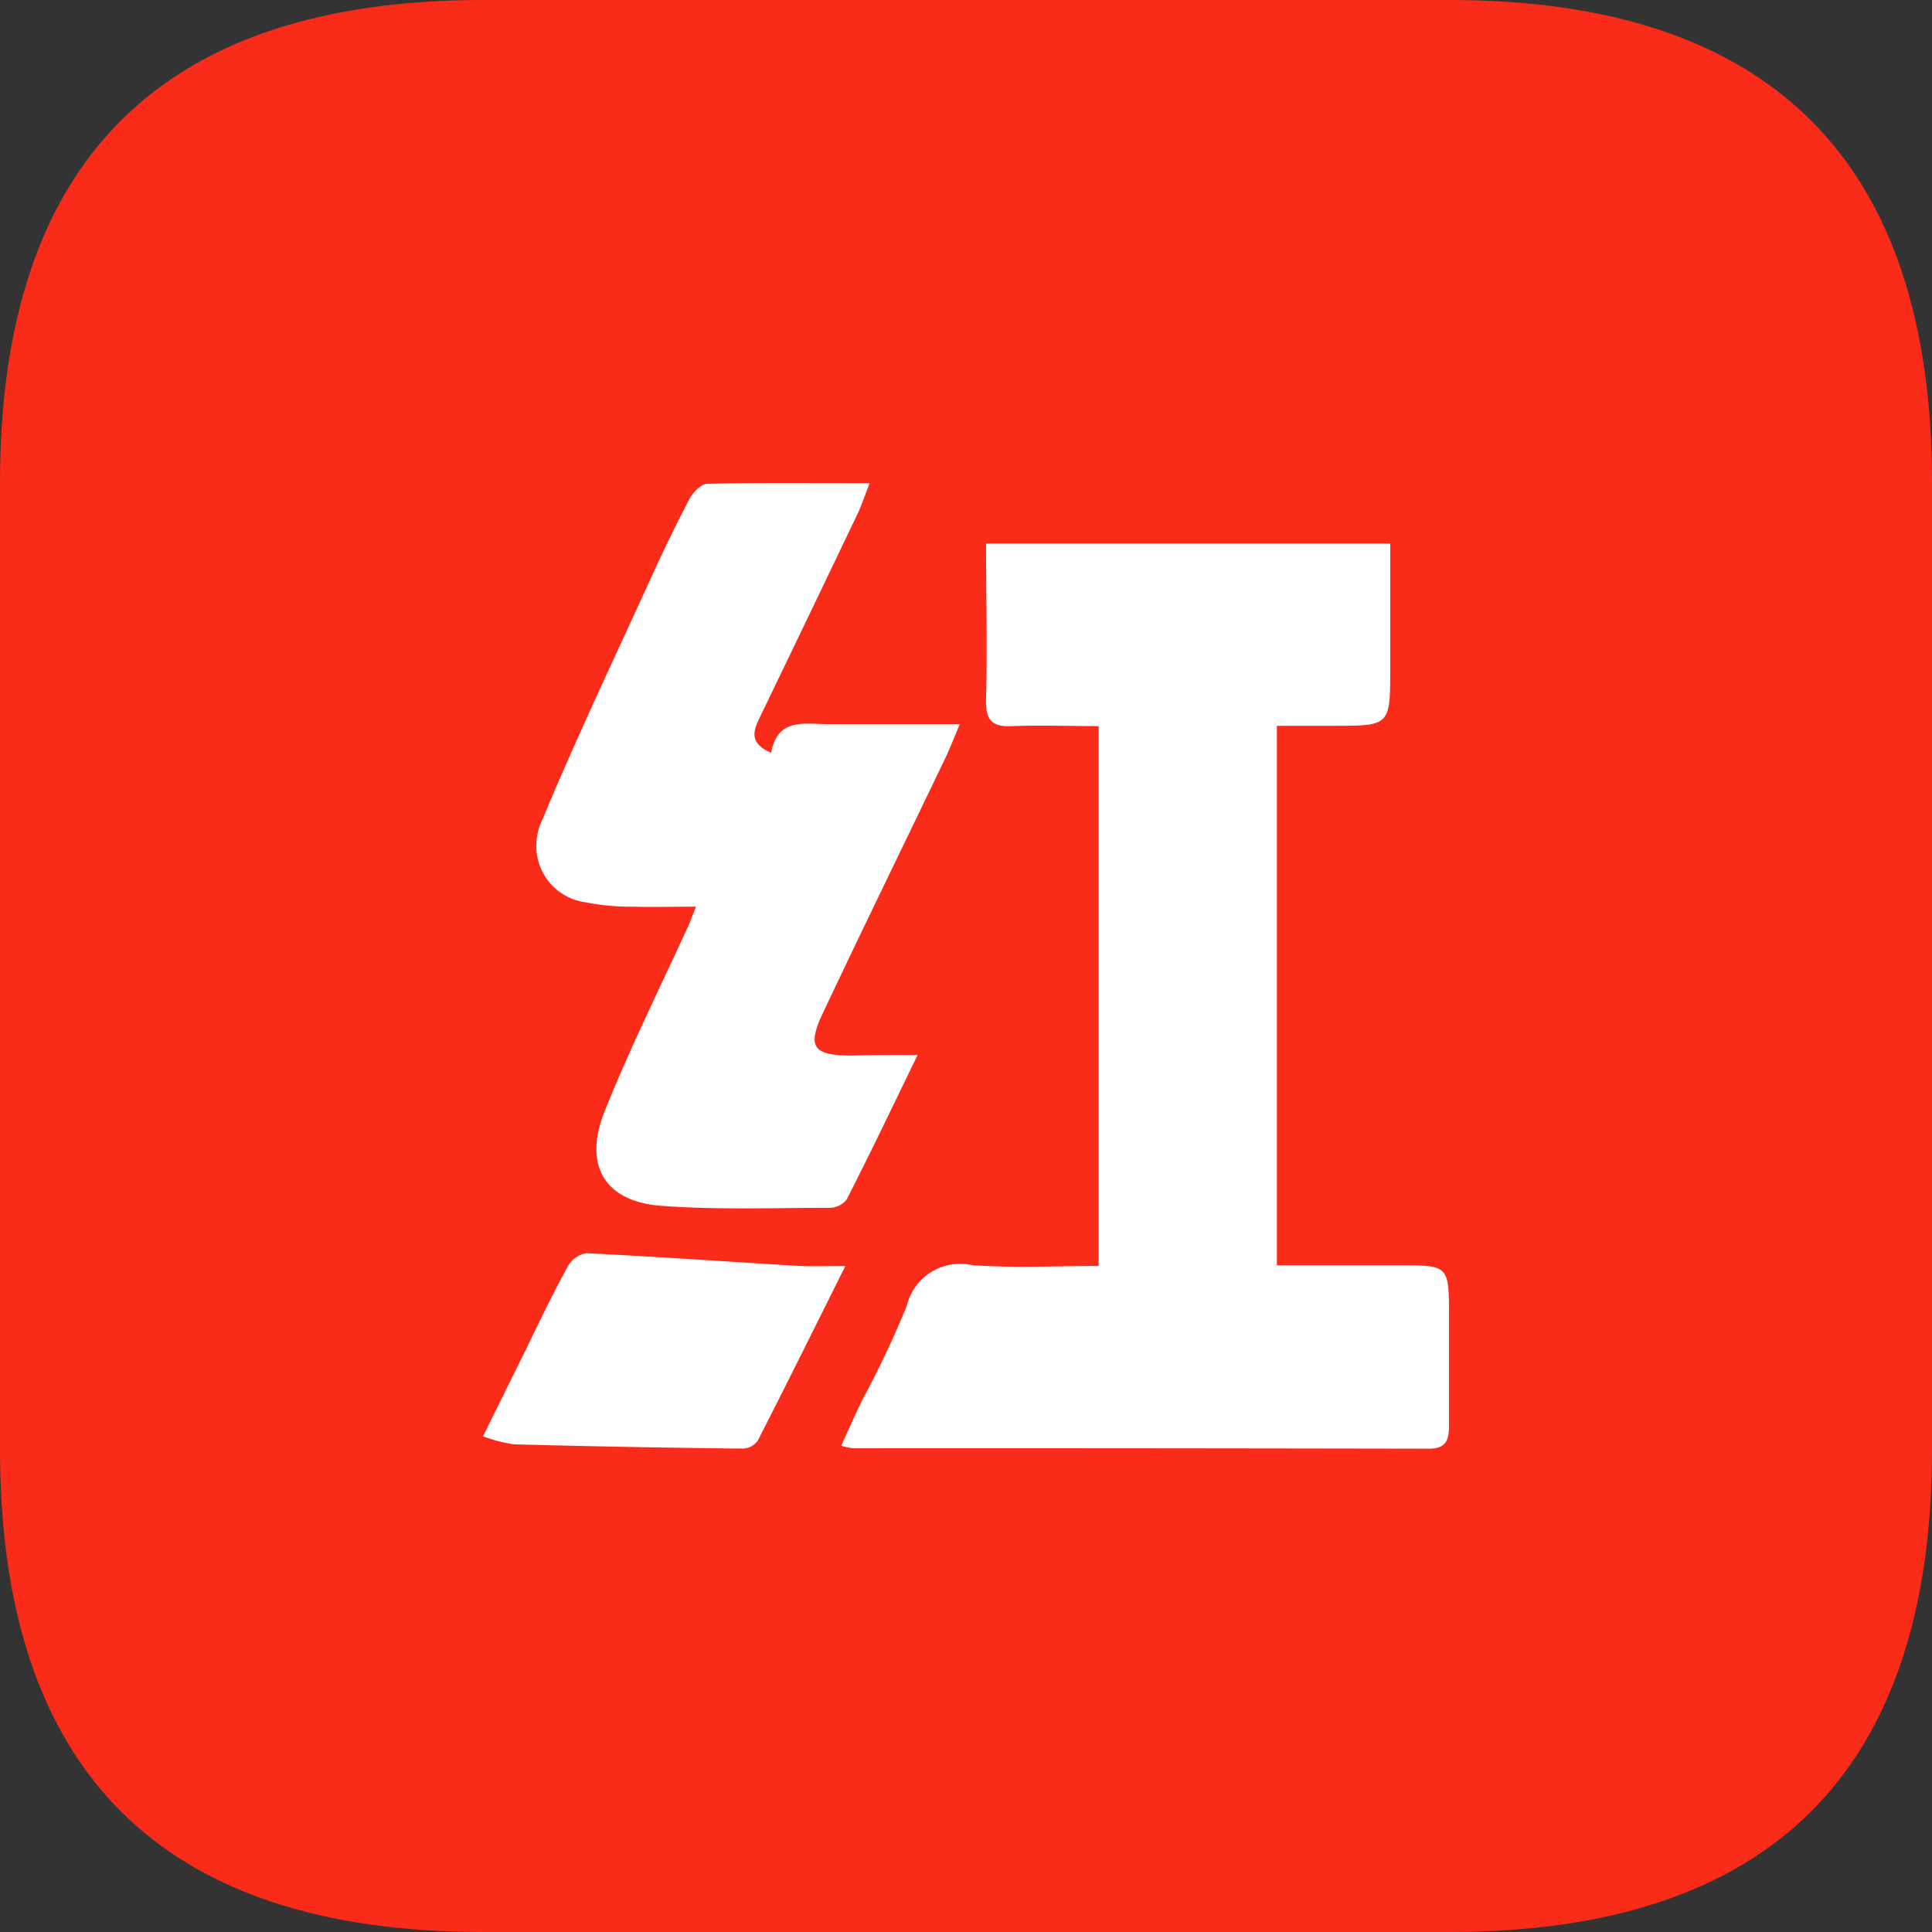
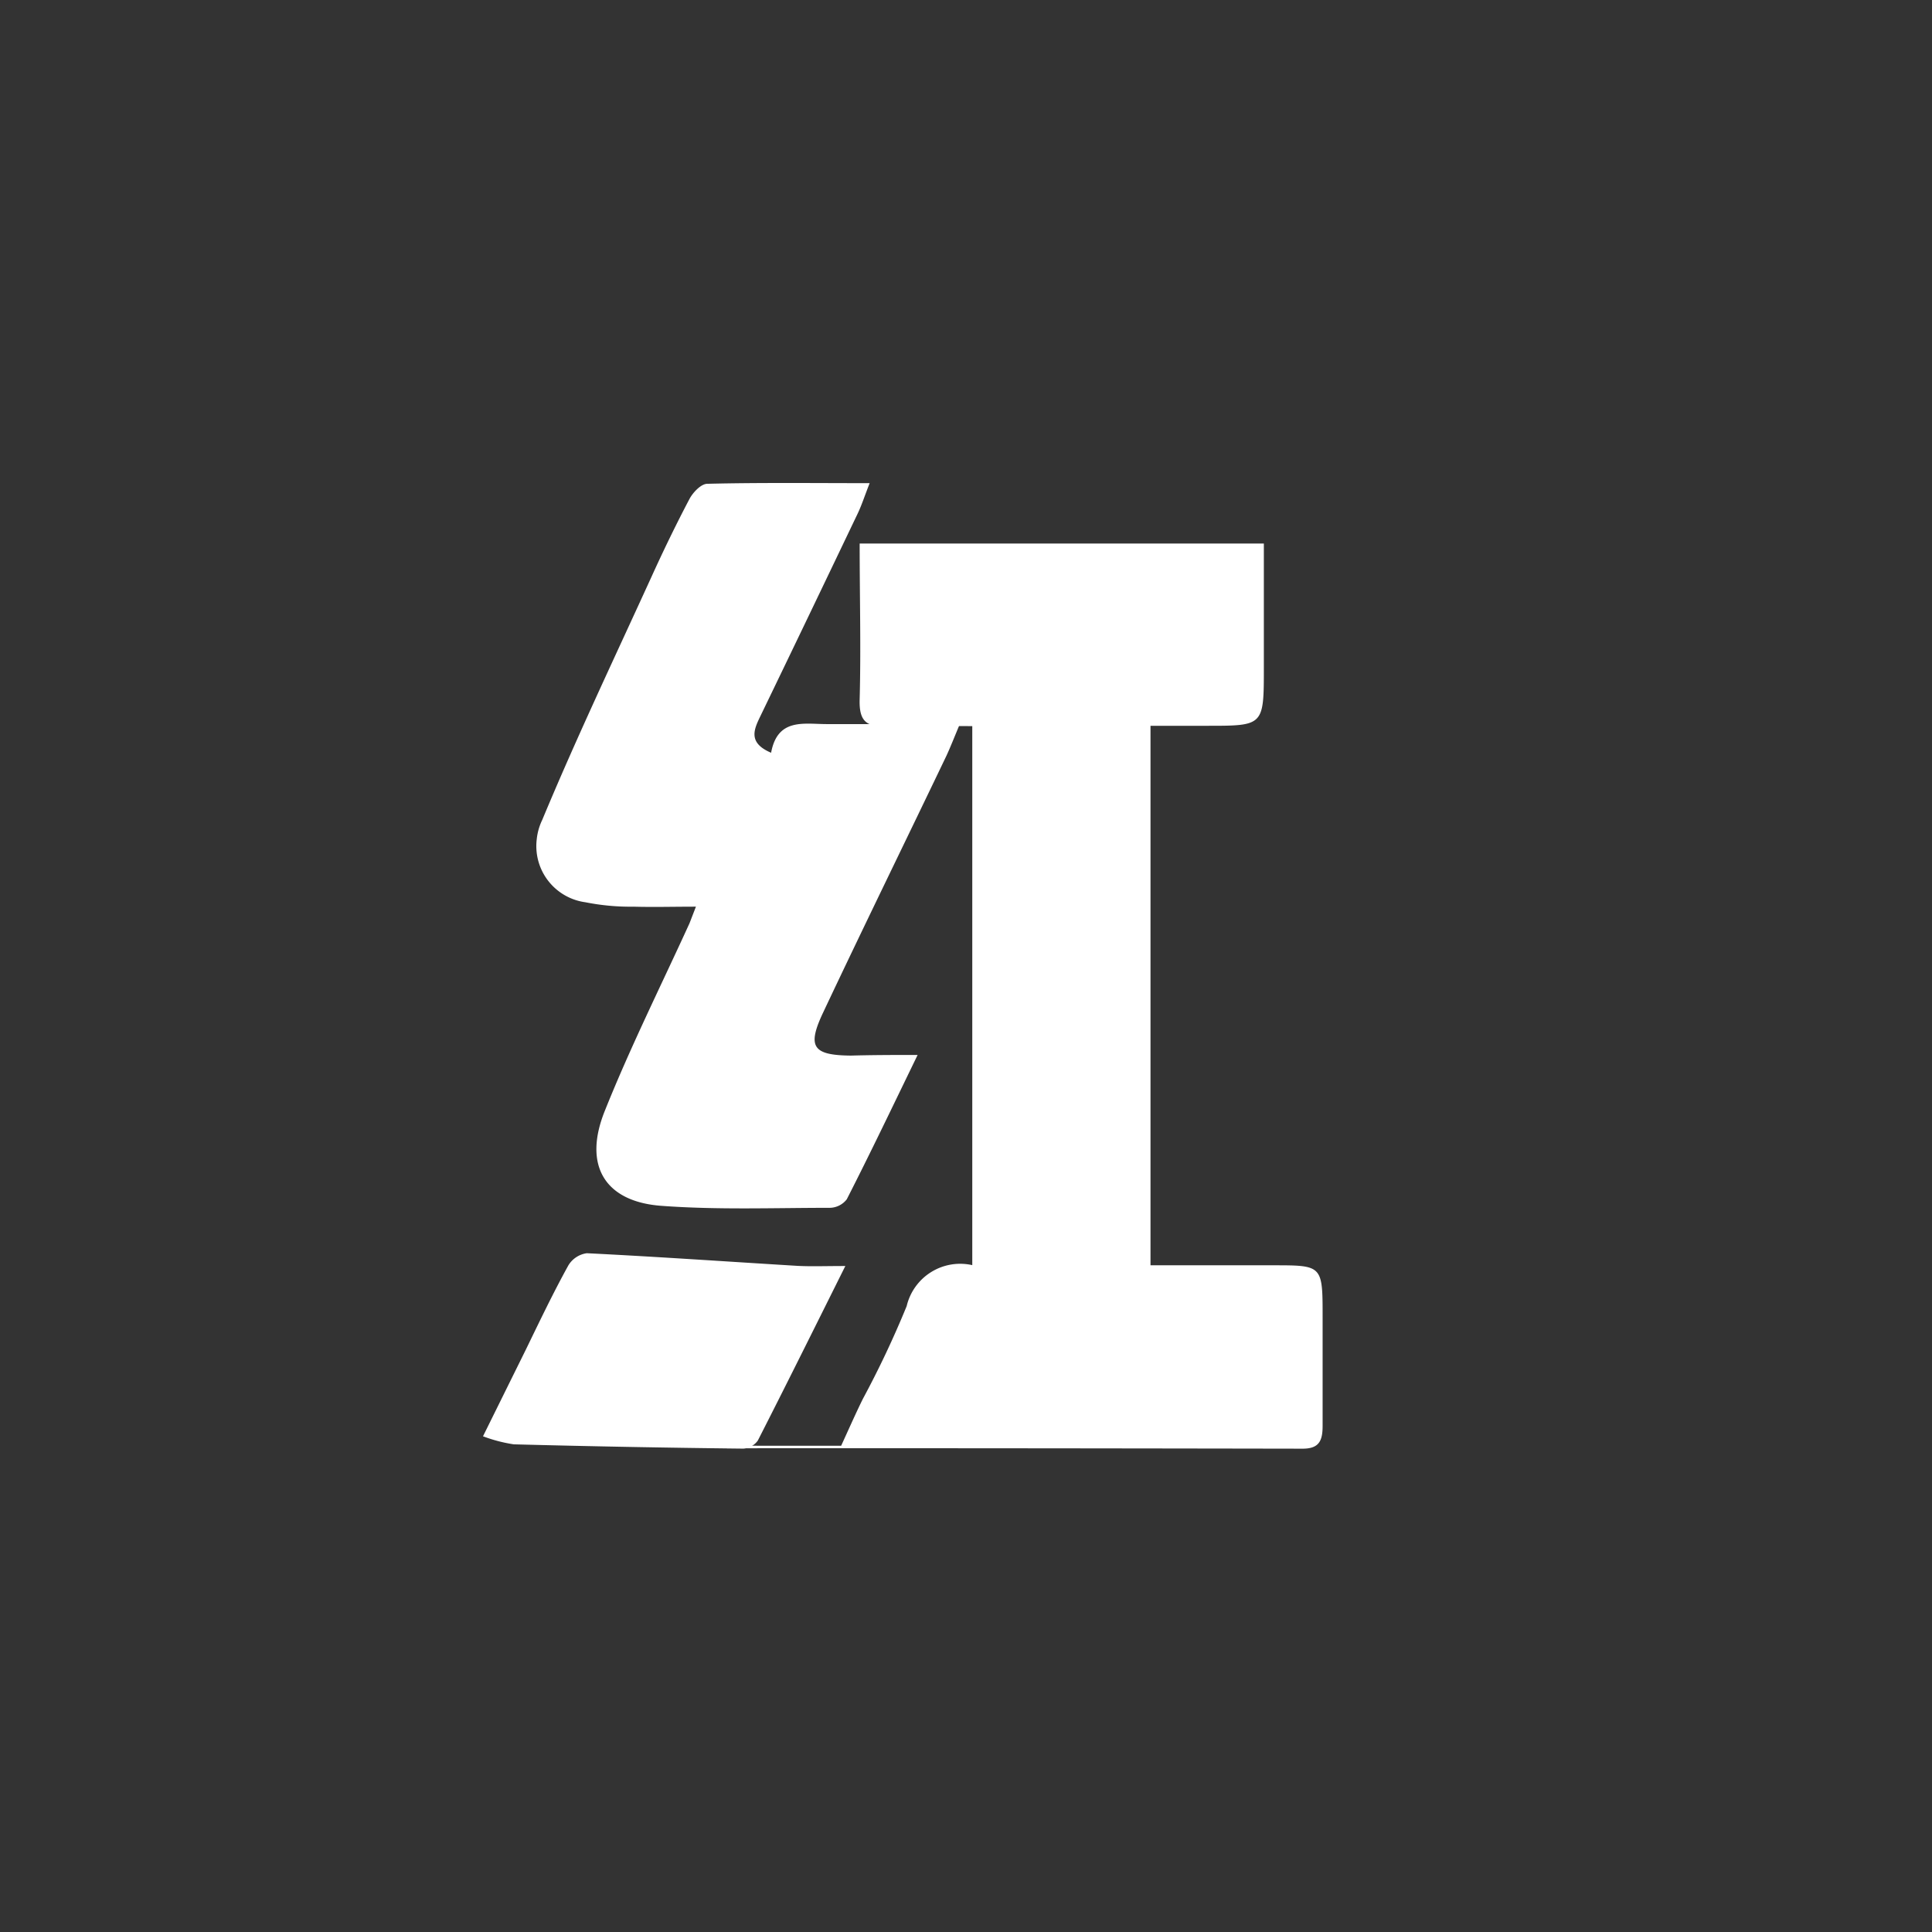
<svg xmlns="http://www.w3.org/2000/svg" t="1767093855347" class="icon" viewBox="0 0 1024 1024" version="1.1" p-id="56297" width="128" height="128">
  <rect x="0" y="0" width="1024" height="1024" fill="#333333" stroke="none" />
-   <path d="M0 0m256 0l512 0q256 0 256 256l0 512q0 256-256 256l-512 0q-256 0-256-256l0-512q0-256 256-256Z" fill="#FA2C19" p-id="56298" />
-   <path d="M445.824 766.293c4.181-9.131 7.68-17.067 11.477-24.789a512 512 0 0 0 23.253-49.237 29.141 29.141 0 0 1 34.773-21.717c21.973 1.579 44.032 0.427 66.987 0.427V384.853c-15.445 0-30.677-0.555-45.781 0-10.539 0.555-14.251-2.901-13.909-14.165 0.725-27.093 0-54.272 0-82.603h214.229v65.707c0 30.891 0 30.891-29.952 30.891h-30.123v285.952h65.024c26.197 0 26.197 0 26.197 27.52v57.643c0 7.979-1.963 12.032-10.624 12.032-101.675-0.171-203.392-0.299-305.067-0.213a37.717 37.717 0 0 1-6.485-1.365" fill="#FFFFFF" p-id="56299" />
+   <path d="M445.824 766.293c4.181-9.131 7.68-17.067 11.477-24.789a512 512 0 0 0 23.253-49.237 29.141 29.141 0 0 1 34.773-21.717V384.853c-15.445 0-30.677-0.555-45.781 0-10.539 0.555-14.251-2.901-13.909-14.165 0.725-27.093 0-54.272 0-82.603h214.229v65.707c0 30.891 0 30.891-29.952 30.891h-30.123v285.952h65.024c26.197 0 26.197 0 26.197 27.52v57.643c0 7.979-1.963 12.032-10.624 12.032-101.675-0.171-203.392-0.299-305.067-0.213a37.717 37.717 0 0 1-6.485-1.365" fill="#FFFFFF" p-id="56299" />
  <path d="M486.357 559.147c-13.397 27.605-25.173 52.267-37.547 76.501a11.605 11.605 0 0 1-8.96 4.523c-29.781 0-59.733 1.152-89.429-1.067-29.739-2.219-41.643-21.333-29.781-50.517 13.483-33.664 29.739-66.219 44.8-99.2l3.413-8.832c-12.032 0-22.571 0.299-33.109 0-8.576 0.128-17.152-0.683-25.515-2.347a30.037 30.037 0 0 1-25.728-33.536 30.72 30.72 0 0 1 2.901-10.112c18.048-43.349 38.272-85.845 57.771-128.555 6.357-13.995 13.013-27.776 20.181-41.387 1.835-3.541 6.101-8.064 9.387-8.192 27.861-0.683 55.808-0.341 86.187-0.341-2.645 6.784-4.139 11.392-6.144 15.701-17.067 35.712-34.176 71.381-51.371 106.965-3.456 7.211-7.68 14.72 5.291 20.224 3.413-18.56 17.408-15.189 29.611-15.189h70.4c-2.944 7.04-4.864 11.947-6.997 16.597-21.76 45.44-43.861 90.539-65.28 135.936-8.789 18.475-5.845 22.997 14.635 23.168 10.539-0.299 21.205-0.341 35.285-0.341m-38.315 111.872c-16.512 33.109-31.275 62.891-46.379 92.501a10.24 10.24 0 0 1-7.68 4.267c-40.491-0.427-81.067-1.195-121.685-2.261a79.317 79.317 0 0 1-16.299-4.267l22.699-45.909c7.381-15.189 14.592-30.293 22.571-44.715a13.653 13.653 0 0 1 9.728-6.4c37.205 1.835 74.411 4.437 111.659 6.699 7.424 0.384 14.507 0.085 25.387 0.085" fill="#FFFFFF" p-id="56300" />
</svg>